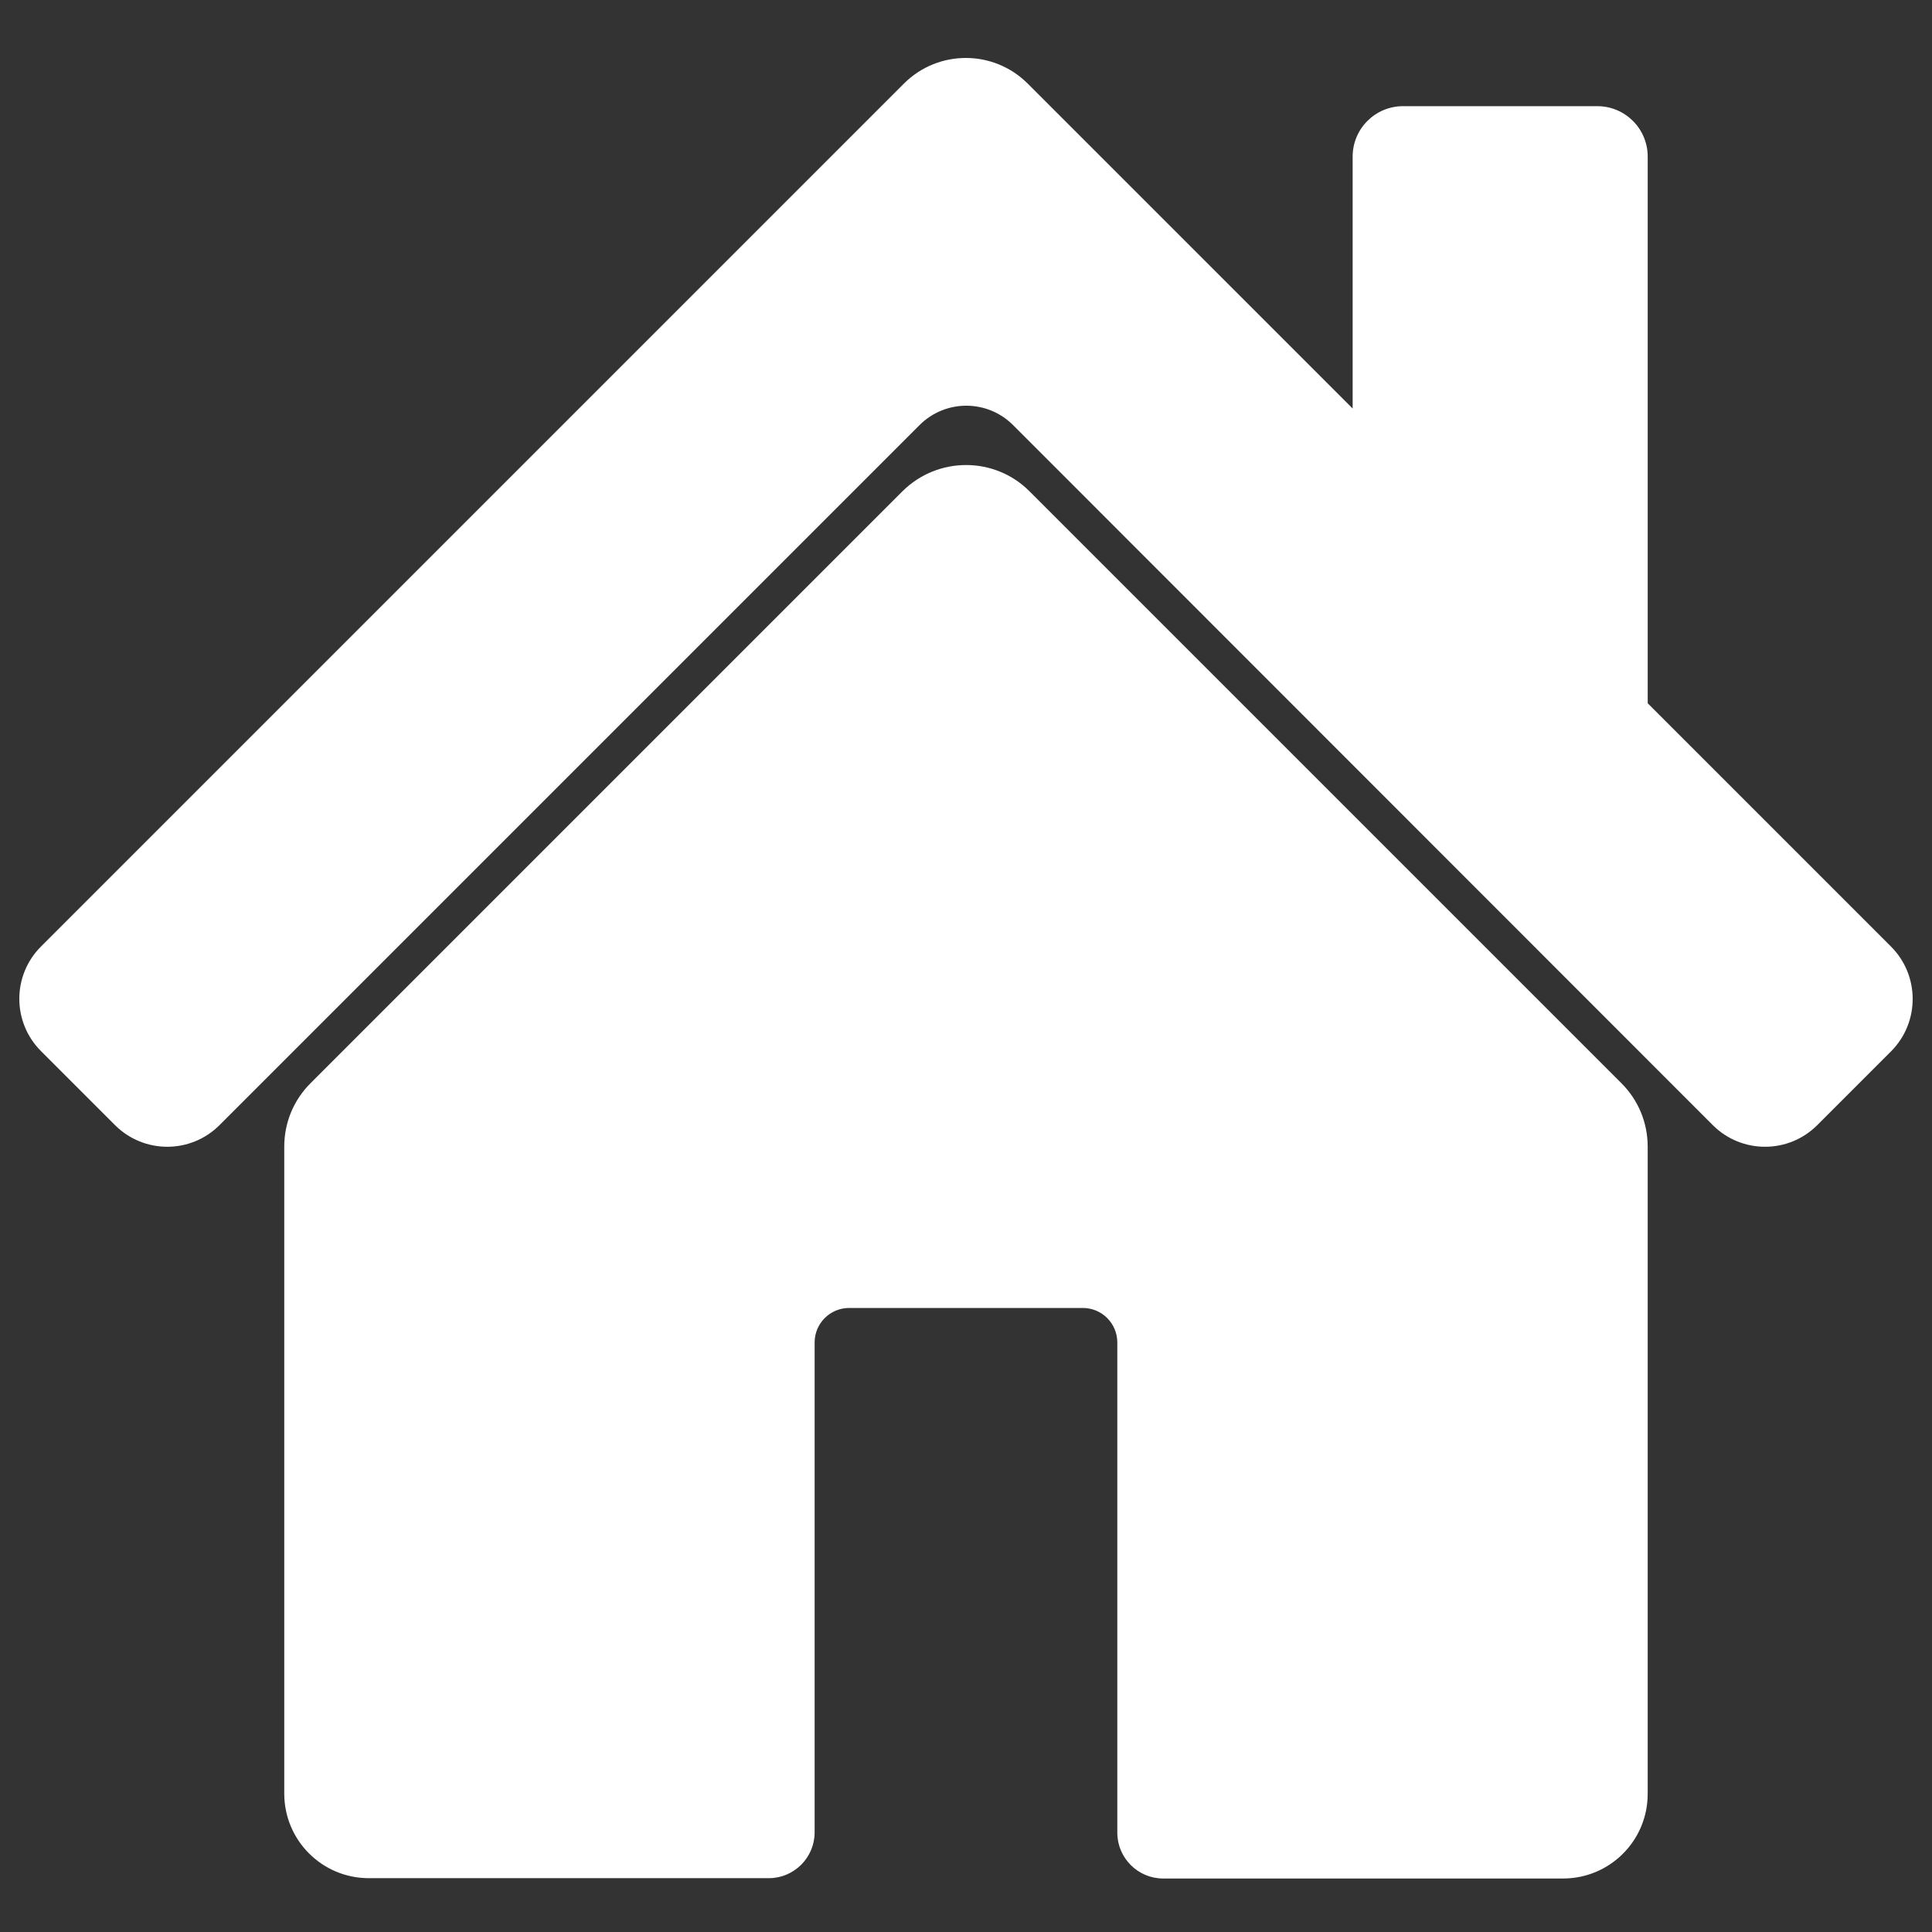
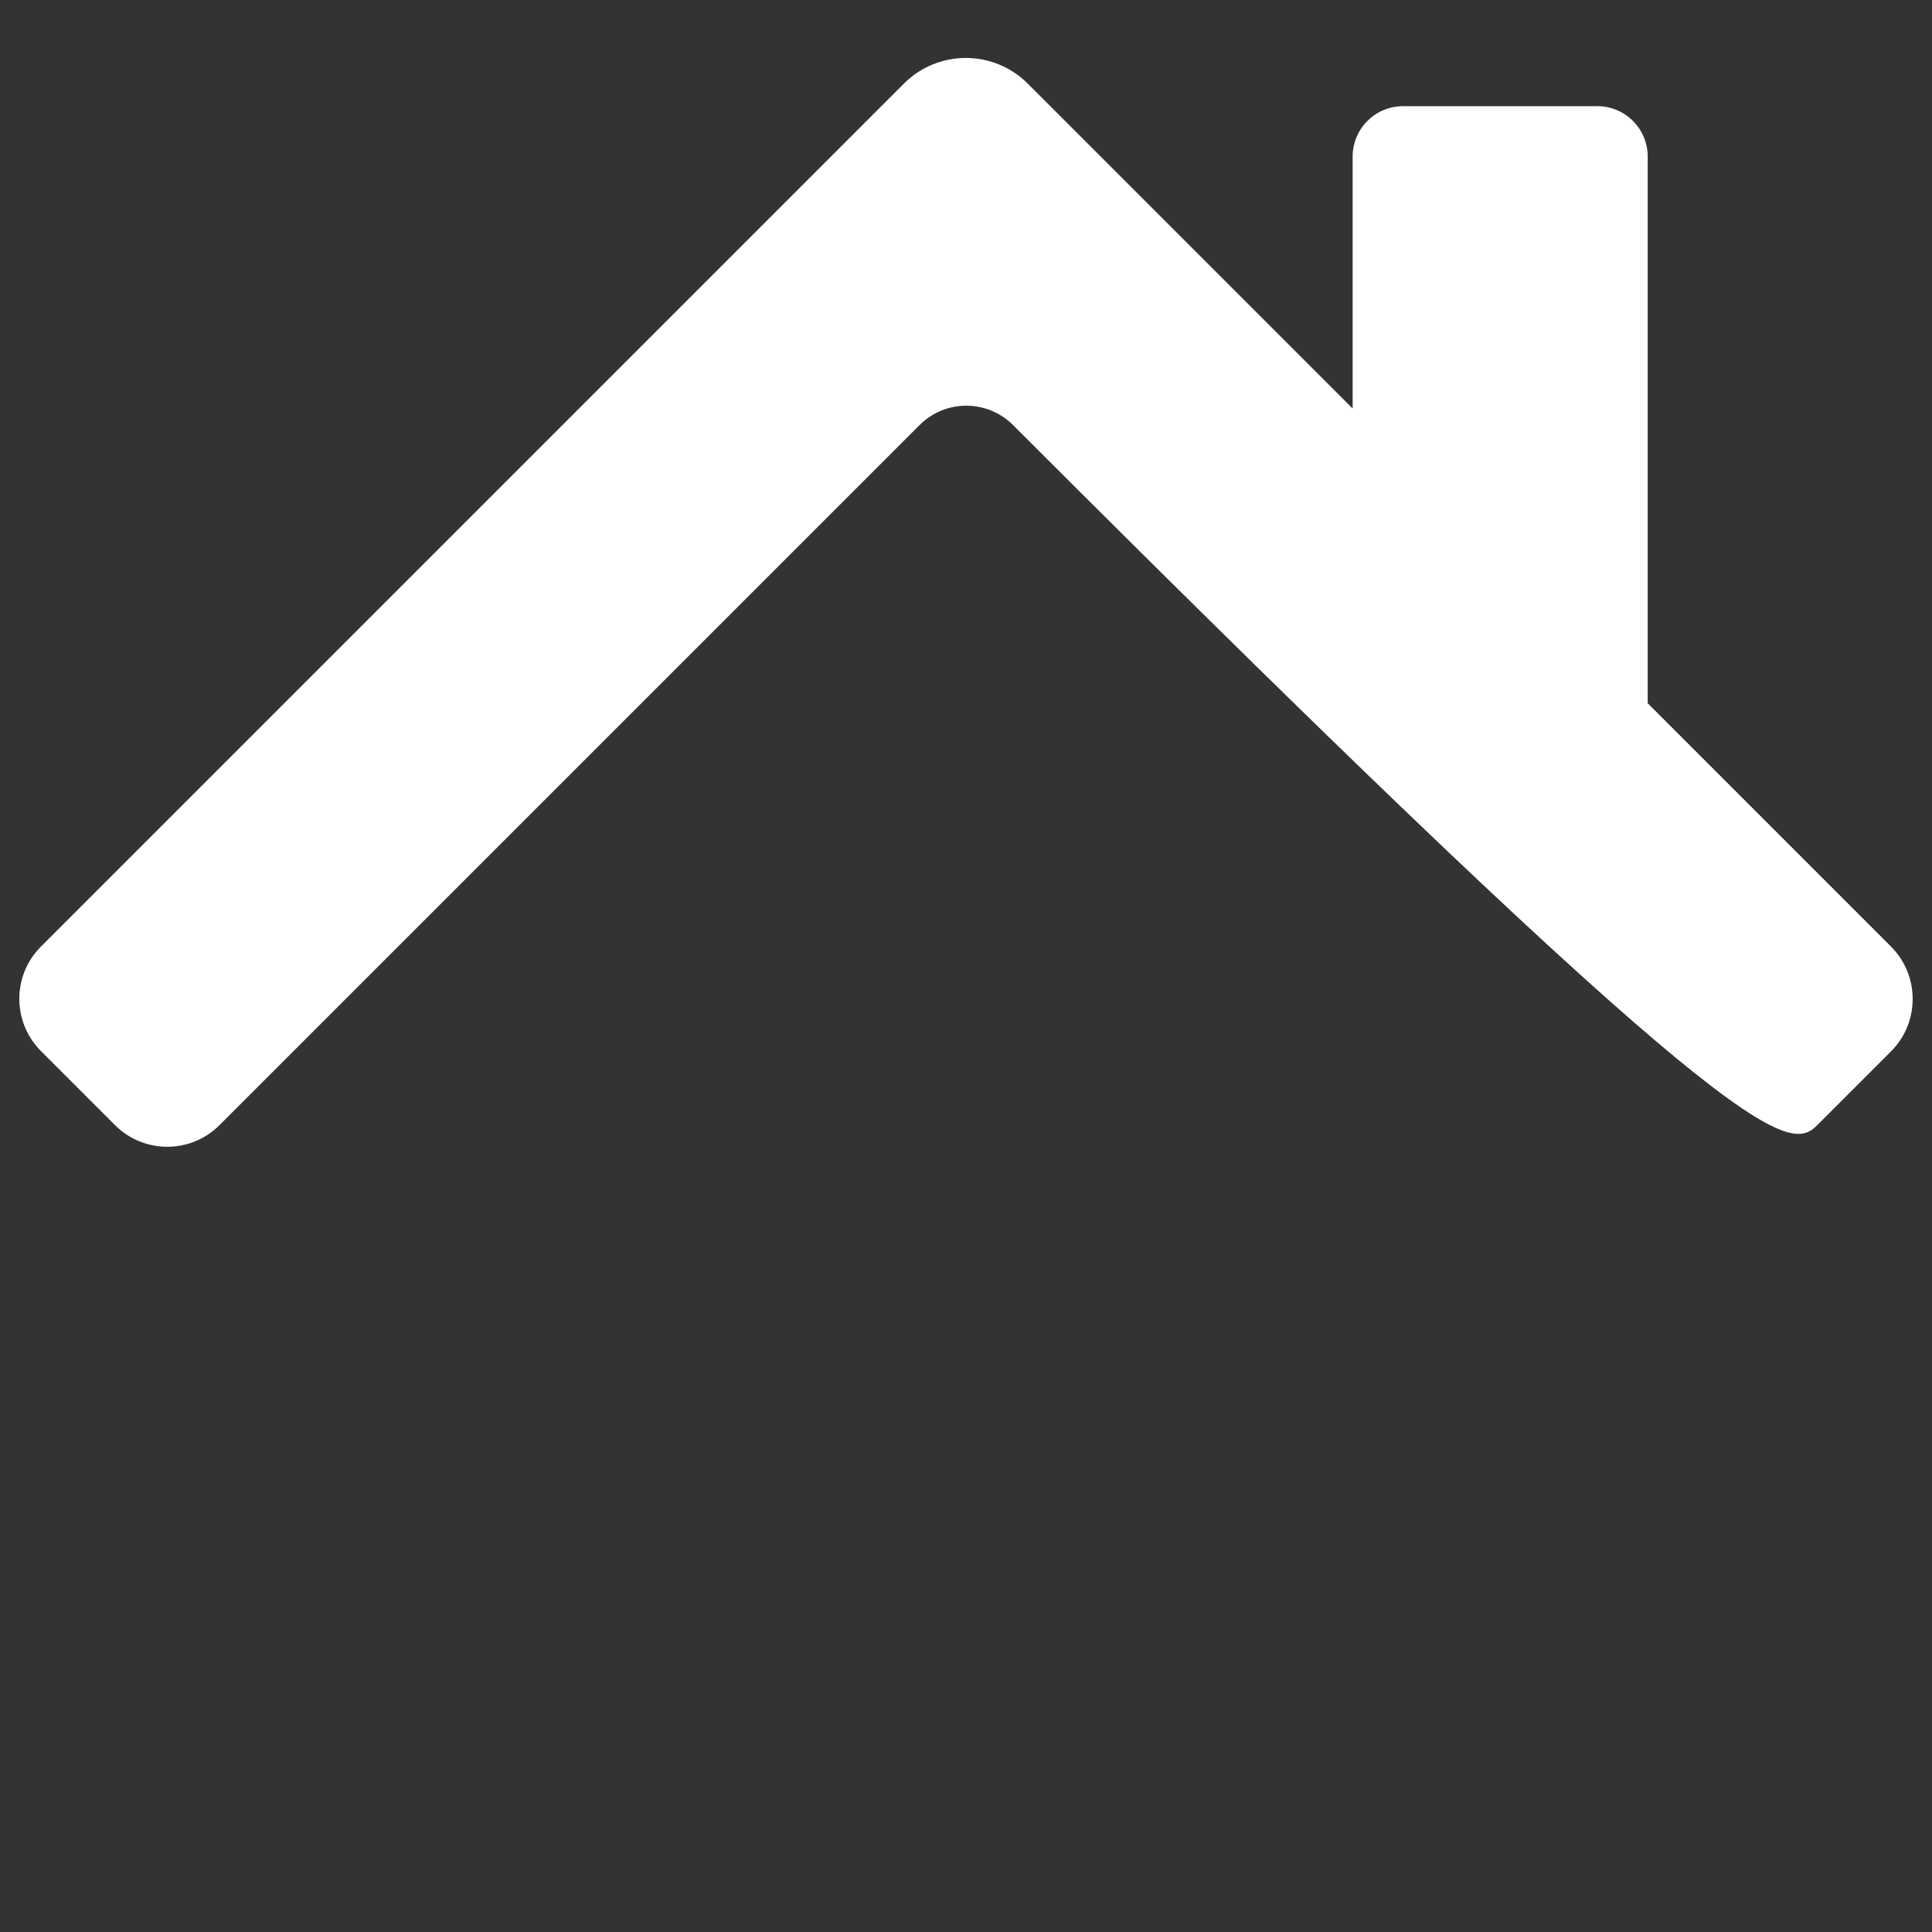
<svg xmlns="http://www.w3.org/2000/svg" width="100" height="100" viewBox="0 0 100 100" fill="none">
  <rect x="0" y="0" width="100" height="100" fill="#333333" stroke="none" />
-   <path d="M53.28 25.423C51.476 23.619 48.538 23.619 46.717 25.423L16.07 56.07C15.194 56.946 14.713 58.114 14.713 59.351V92.833C14.713 95.255 16.671 97.214 19.093 97.214H39.794C41.1 97.214 42.165 96.149 42.165 94.843V69.487C42.165 68.49 42.972 67.7 43.952 67.7H56.046C57.042 67.7 57.832 68.508 57.832 69.487V94.86C57.832 96.166 58.897 97.231 60.203 97.231H80.904C83.326 97.231 85.284 95.273 85.284 92.85V59.351C85.284 58.114 84.803 56.946 83.927 56.07L53.28 25.423Z" fill="white" />
-   <path d="M97.877 48.993L85.285 36.4V8.106C85.285 6.663 84.117 5.495 82.674 5.495H72.624C71.181 5.495 70.013 6.663 70.013 8.106V21.145L53.194 4.327C51.425 2.558 48.556 2.558 46.786 4.327L2.121 48.993C0.626 50.487 0.626 52.909 2.121 54.404L5.952 58.235C7.446 59.73 9.869 59.73 11.363 58.235L47.594 22.004C48.934 20.664 51.098 20.664 52.438 22.004L88.652 58.235C90.146 59.73 92.569 59.73 94.063 58.235L97.894 54.404C99.371 52.909 99.371 50.487 97.877 48.993Z" fill="white" />
+   <path d="M97.877 48.993L85.285 36.4V8.106C85.285 6.663 84.117 5.495 82.674 5.495H72.624C71.181 5.495 70.013 6.663 70.013 8.106V21.145L53.194 4.327C51.425 2.558 48.556 2.558 46.786 4.327L2.121 48.993C0.626 50.487 0.626 52.909 2.121 54.404L5.952 58.235C7.446 59.73 9.869 59.73 11.363 58.235L47.594 22.004C48.934 20.664 51.098 20.664 52.438 22.004C90.146 59.73 92.569 59.73 94.063 58.235L97.894 54.404C99.371 52.909 99.371 50.487 97.877 48.993Z" fill="white" />
</svg>